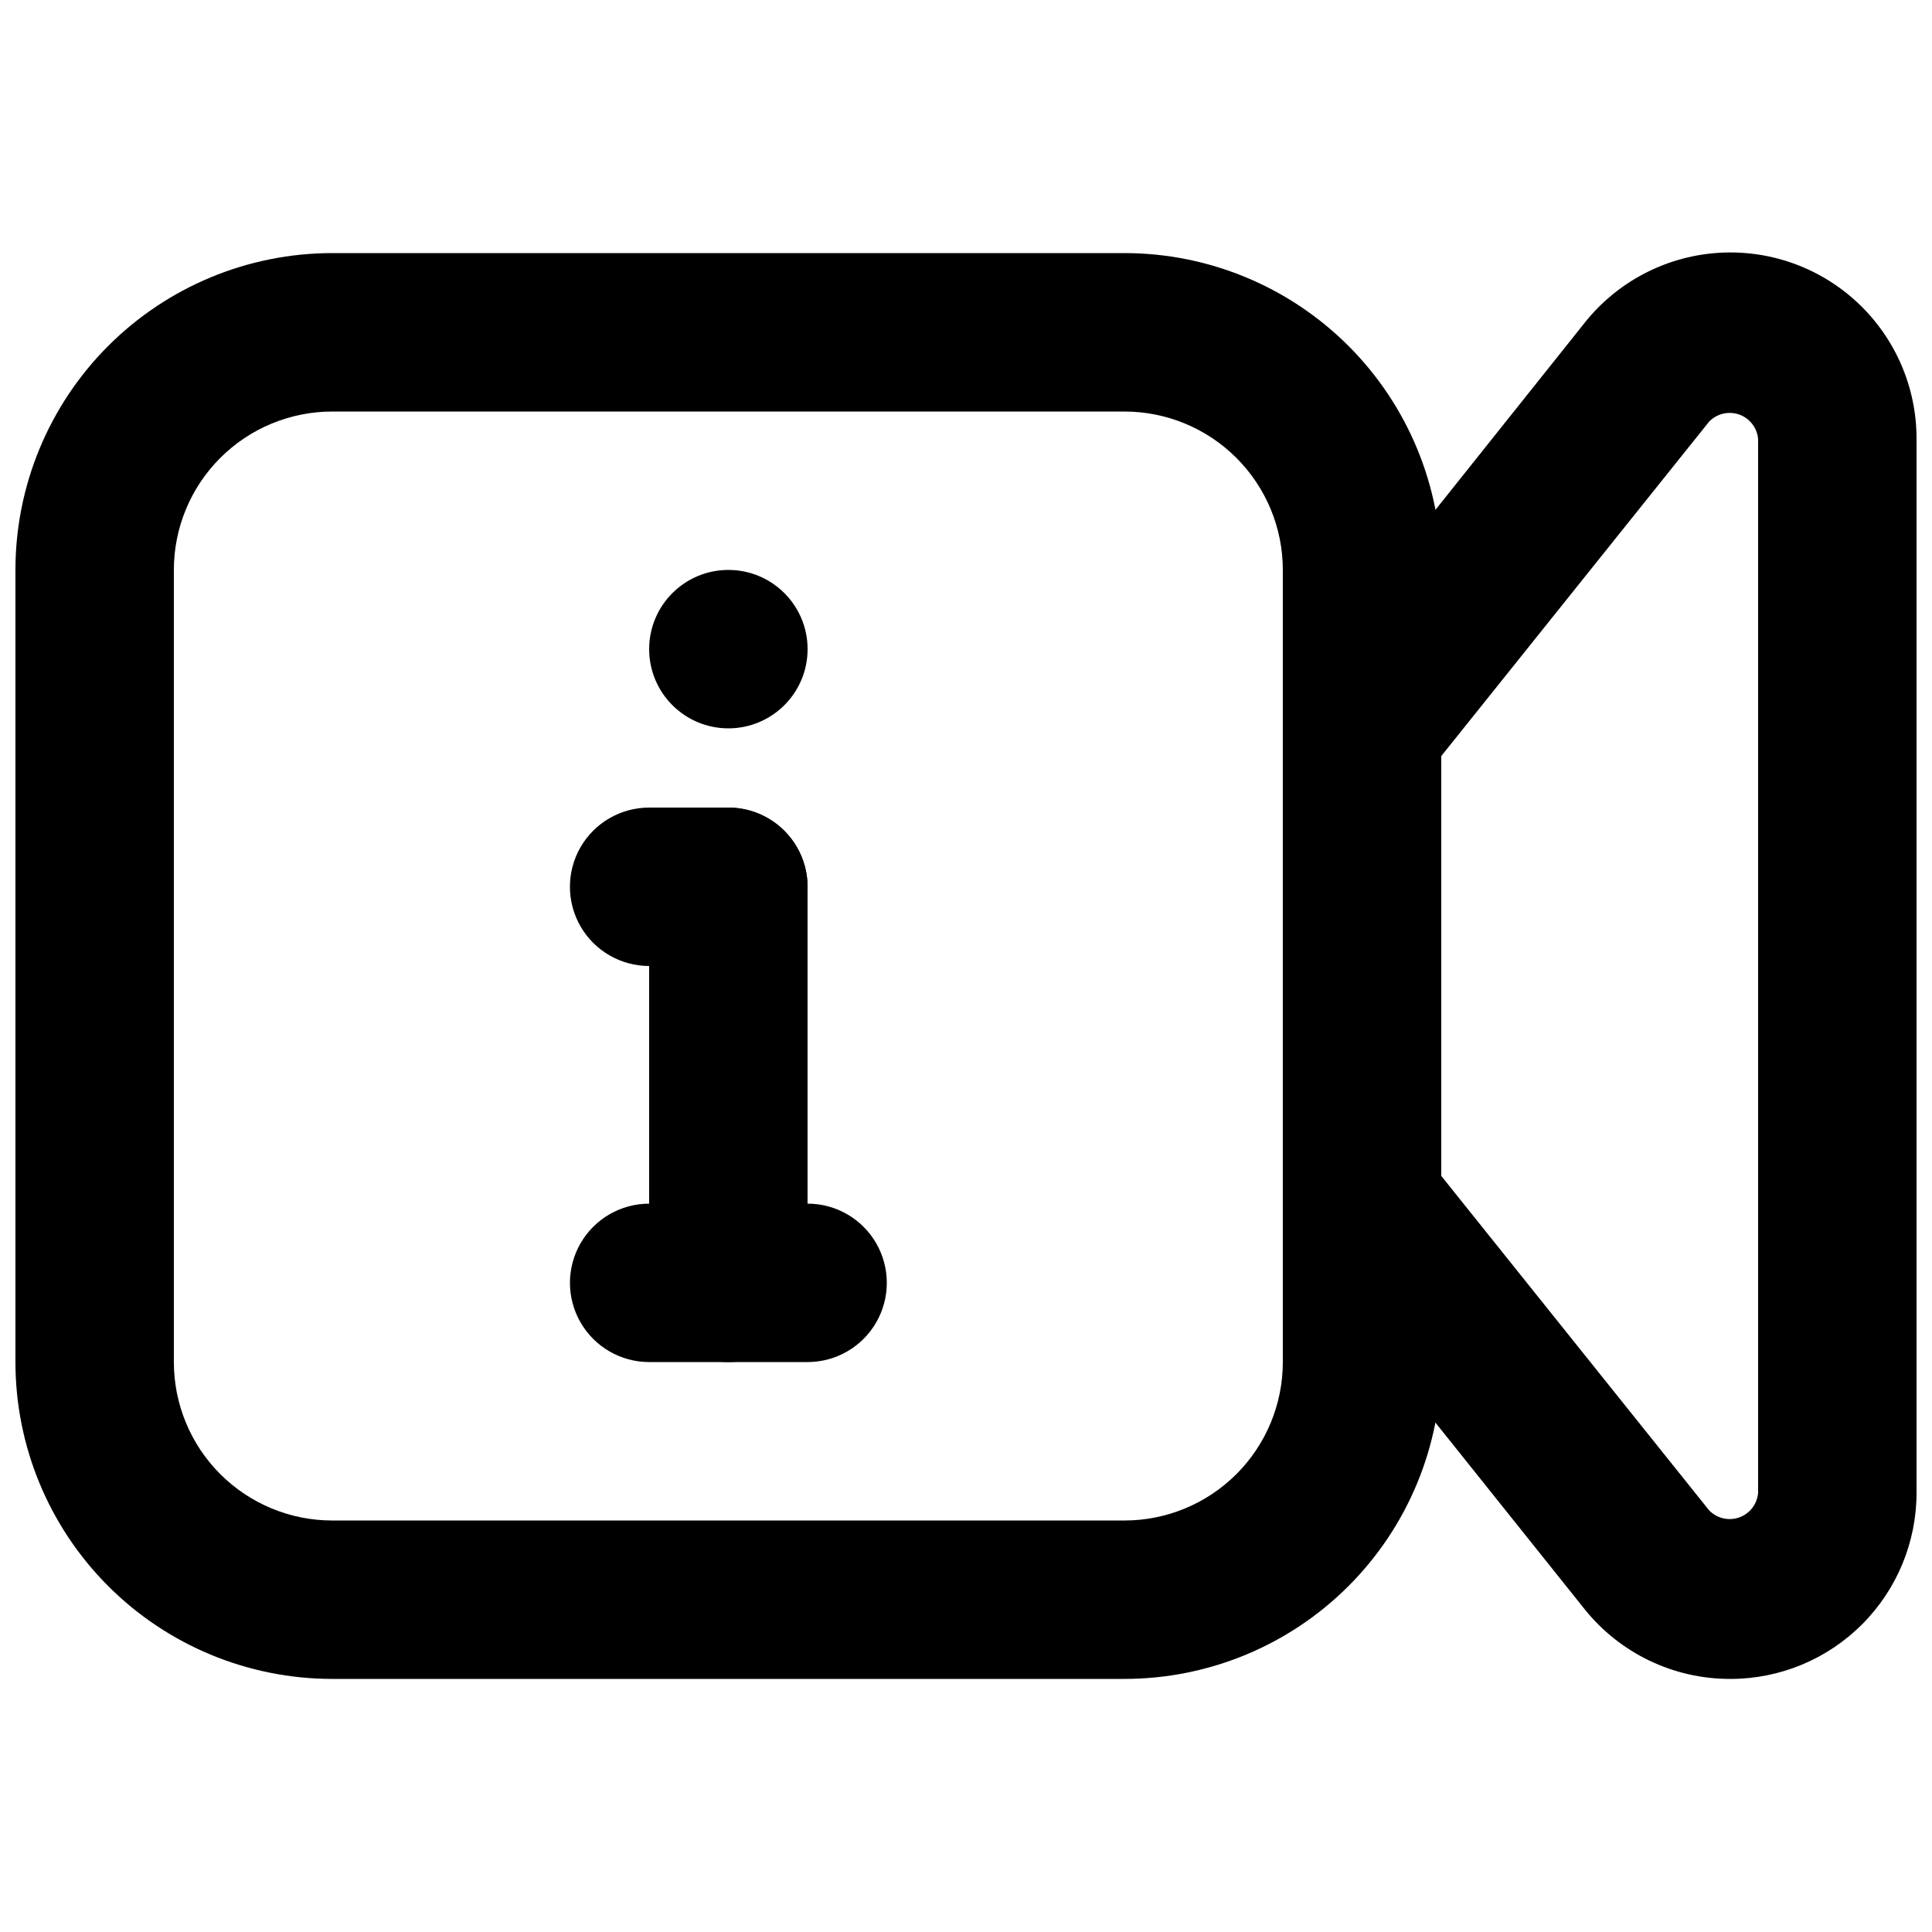
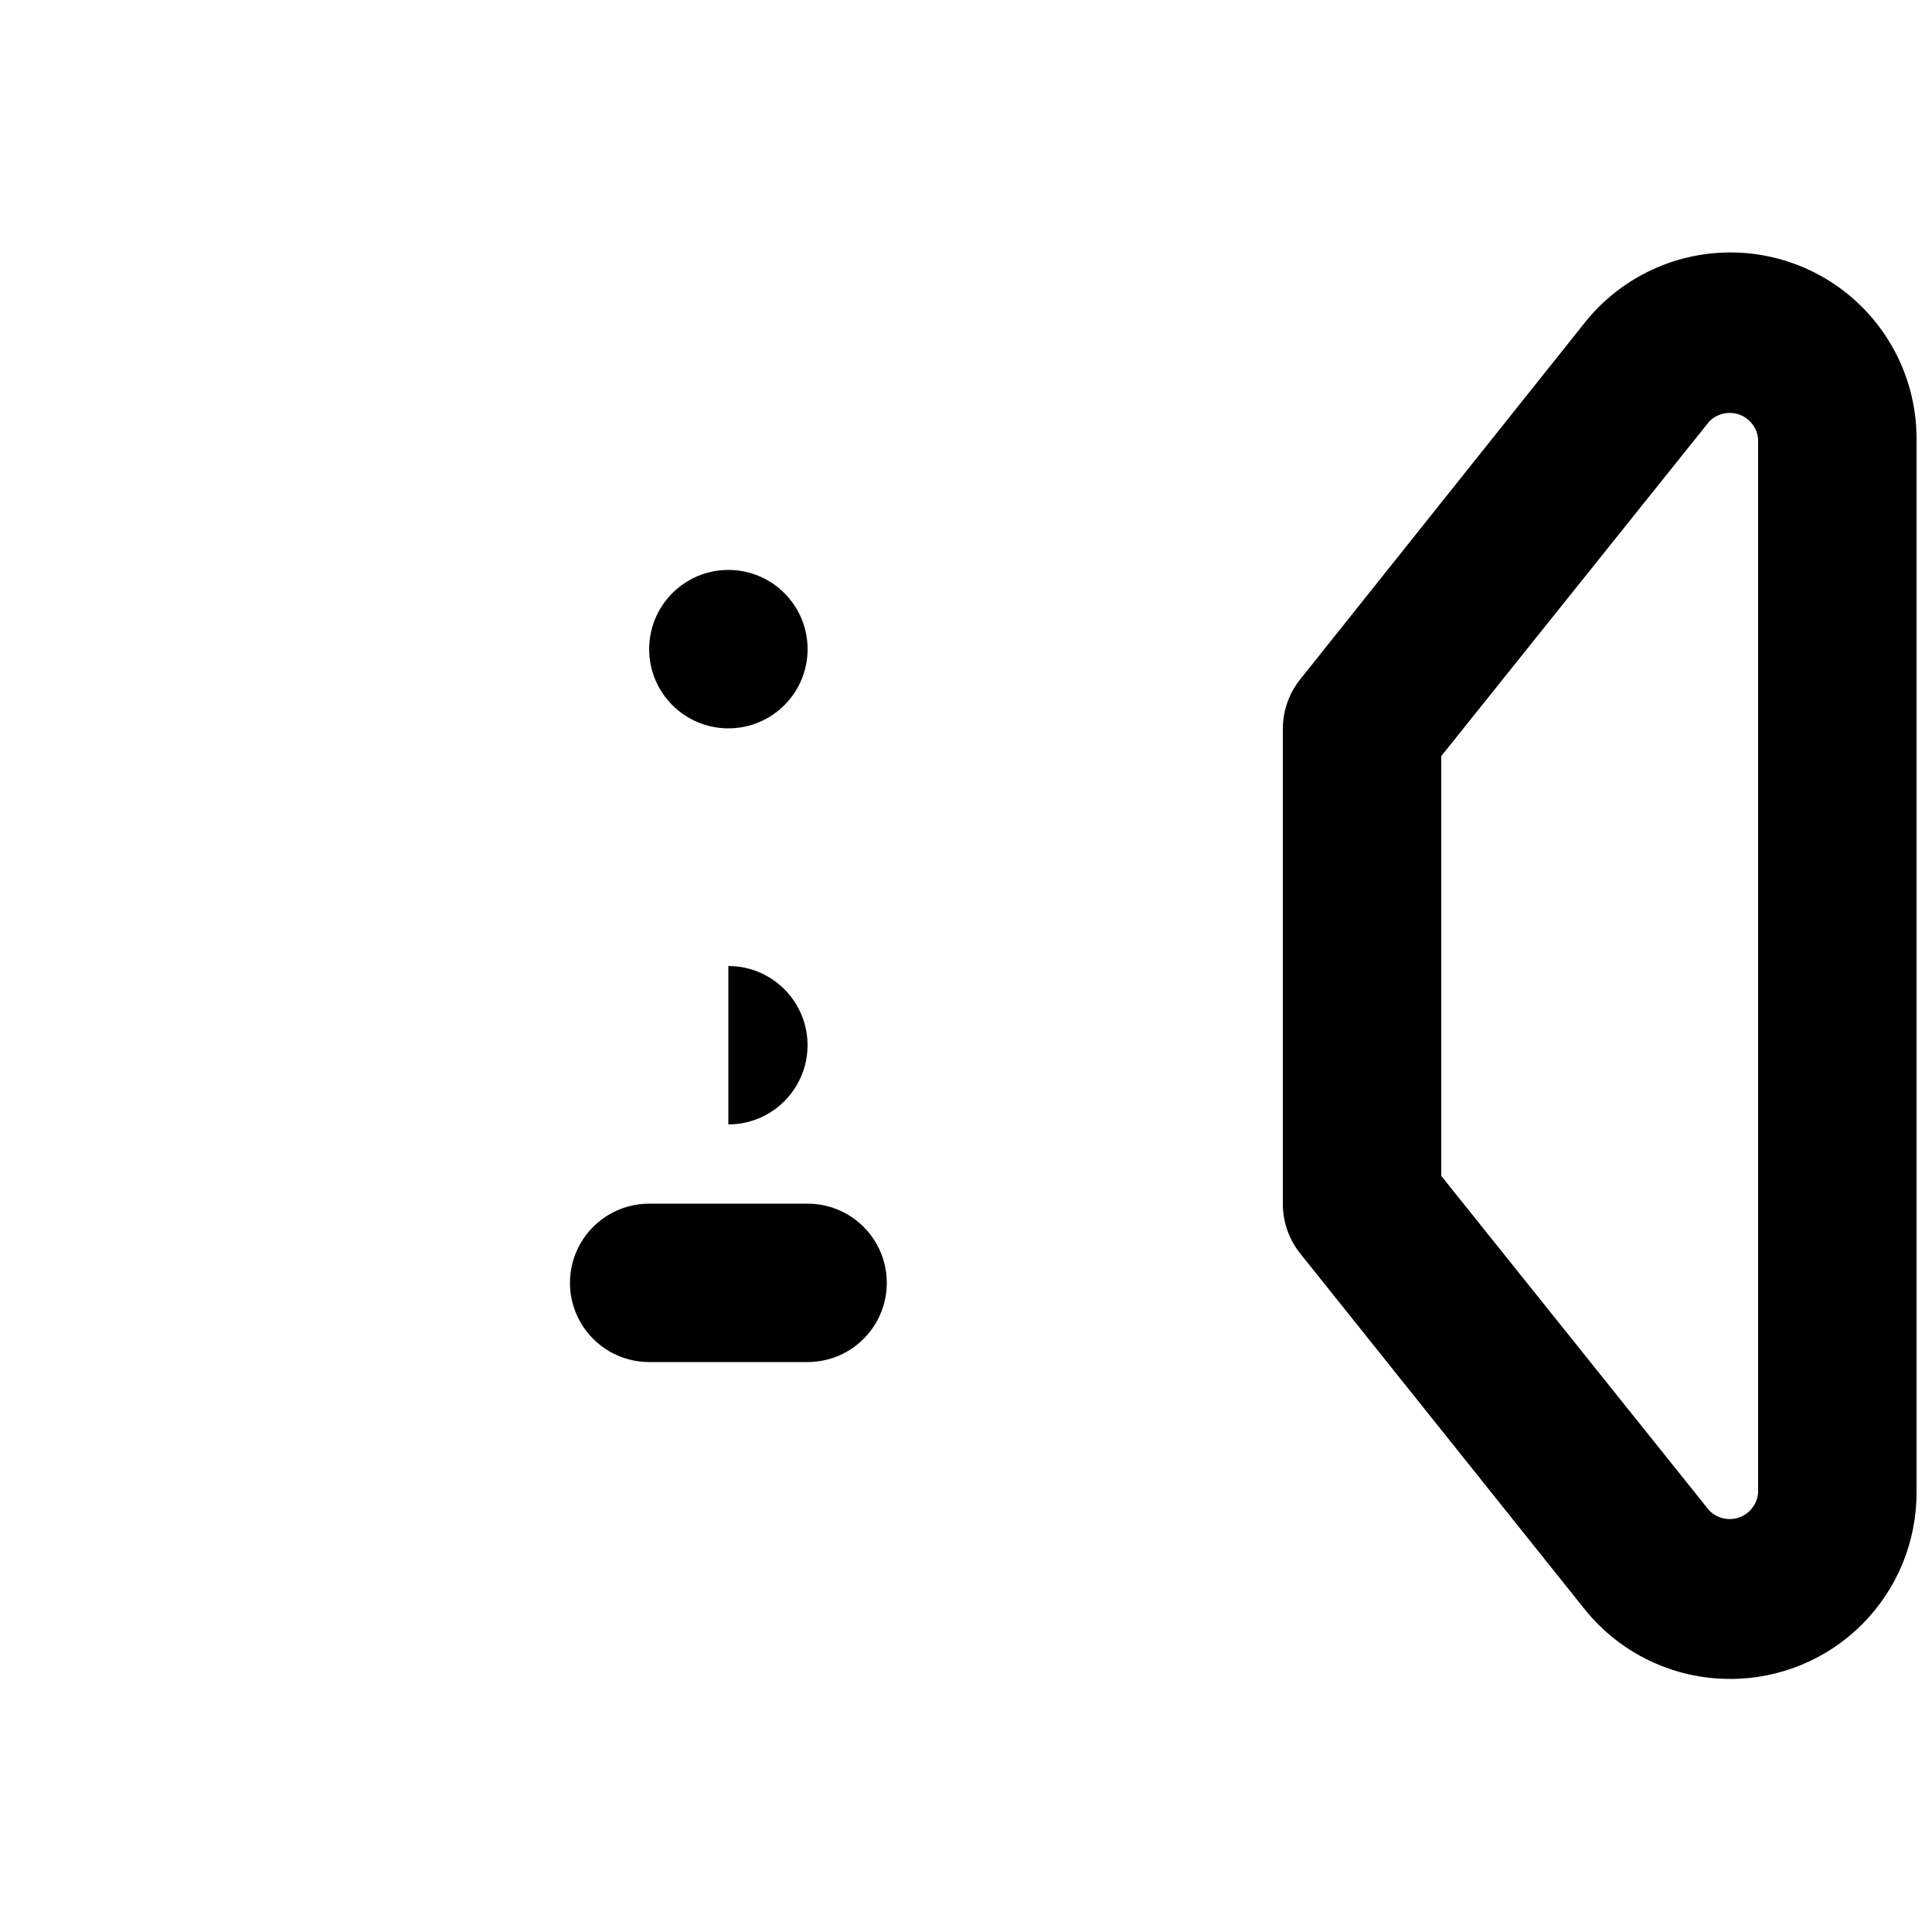
<svg xmlns="http://www.w3.org/2000/svg" width="800px" height="800px" version="1.1" viewBox="144 144 512 512">
  <defs>
    <clipPath id="b">
-       <path d="m148.09 211h377.91v378h-377.91z" />
-     </clipPath>
+       </clipPath>
    <clipPath id="a">
      <path d="m483 210h168.9v379h-168.9z" />
    </clipPath>
  </defs>
-   <path d="m337.02 504.96c-5.57 0-10.906-2.211-14.844-6.148-3.938-3.934-6.148-9.273-6.148-14.844v-104.96c0-7.5 4-14.43 10.496-18.18 6.492-3.75 14.496-3.75 20.992 0 6.492 3.75 10.496 10.68 10.496 18.18v104.96-0.004c0 5.57-2.215 10.91-6.148 14.844-3.938 3.938-9.277 6.148-14.844 6.148z" />
  <path d="m358.02 316.03c0 11.594-9.398 20.992-20.992 20.992s-20.992-9.398-20.992-20.992 9.398-20.992 20.992-20.992 20.992 9.398 20.992 20.992" />
  <path d="m358.02 504.96h-41.984c-7.5 0-14.43-4-18.18-10.496-3.75-6.492-3.75-14.496 0-20.988 3.75-6.496 10.68-10.496 18.18-10.496h41.984c7.5 0 14.43 4 18.18 10.496 3.75 6.492 3.75 14.496 0 20.988-3.75 6.496-10.68 10.496-18.18 10.496z" />
-   <path d="m337.02 400h-20.992c-7.5 0-14.43-4.004-18.18-10.496-3.75-6.496-3.75-14.5 0-20.992 3.75-6.496 10.68-10.496 18.18-10.496h20.992c7.5 0 14.43 4 18.18 10.496 3.75 6.492 3.75 14.496 0 20.992-3.75 6.492-10.68 10.496-18.18 10.496z" />
+   <path d="m337.02 400h-20.992h20.992c7.5 0 14.43 4 18.18 10.496 3.75 6.492 3.75 14.496 0 20.992-3.75 6.492-10.68 10.496-18.18 10.496z" />
  <g clip-path="url(#b)">
-     <path d="m441.98 588.93h-209.92c-22.27 0-43.629-8.844-59.375-24.594-15.746-15.746-24.594-37.102-24.594-59.375v-209.92c0-22.27 8.848-43.629 24.594-59.375 15.746-15.746 37.105-24.594 59.375-24.594h209.92c22.27 0 43.625 8.848 59.371 24.594 15.75 15.746 24.594 37.105 24.594 59.375v209.92c0 22.273-8.844 43.629-24.594 59.375-15.746 15.75-37.102 24.594-59.371 24.594zm-209.92-335.87c-11.137 0-21.812 4.422-29.688 12.297-7.875 7.871-12.297 18.551-12.297 29.688v209.92c0 11.137 4.422 21.816 12.297 29.688 7.875 7.875 18.551 12.297 29.688 12.297h209.92c11.133 0 21.812-4.422 29.684-12.297 7.875-7.871 12.297-18.551 12.297-29.688v-209.92c0-11.137-4.422-21.816-12.297-29.688-7.871-7.875-18.551-12.297-29.684-12.297z" />
-   </g>
+     </g>
  <g clip-path="url(#a)">
    <path d="m602.57 588.93c-15.016 0.043-29.23-6.758-38.625-18.473l-75.363-94.254h0.004c-3.008-3.75-4.641-8.418-4.621-13.223v-125.95c0.031-4.734 1.656-9.324 4.621-13.016l75.363-94.465h-0.004c8.559-10.77 21.223-17.477 34.938-18.508 13.715-1.027 27.238 3.715 37.305 13.09 10.066 9.371 15.766 22.523 15.715 36.277v279.2c0 13.082-5.195 25.629-14.449 34.879-9.25 9.254-21.797 14.449-34.883 14.449zm-76.621-133.3 70.953 88.586c2.059 2.164 5.195 2.918 8.008 1.918 2.816-1 4.777-3.559 5.008-6.535v-279.2c-0.23-2.977-2.191-5.539-5.008-6.539-2.812-0.996-5.949-0.246-8.008 1.918l-70.953 88.59z" />
  </g>
</svg>